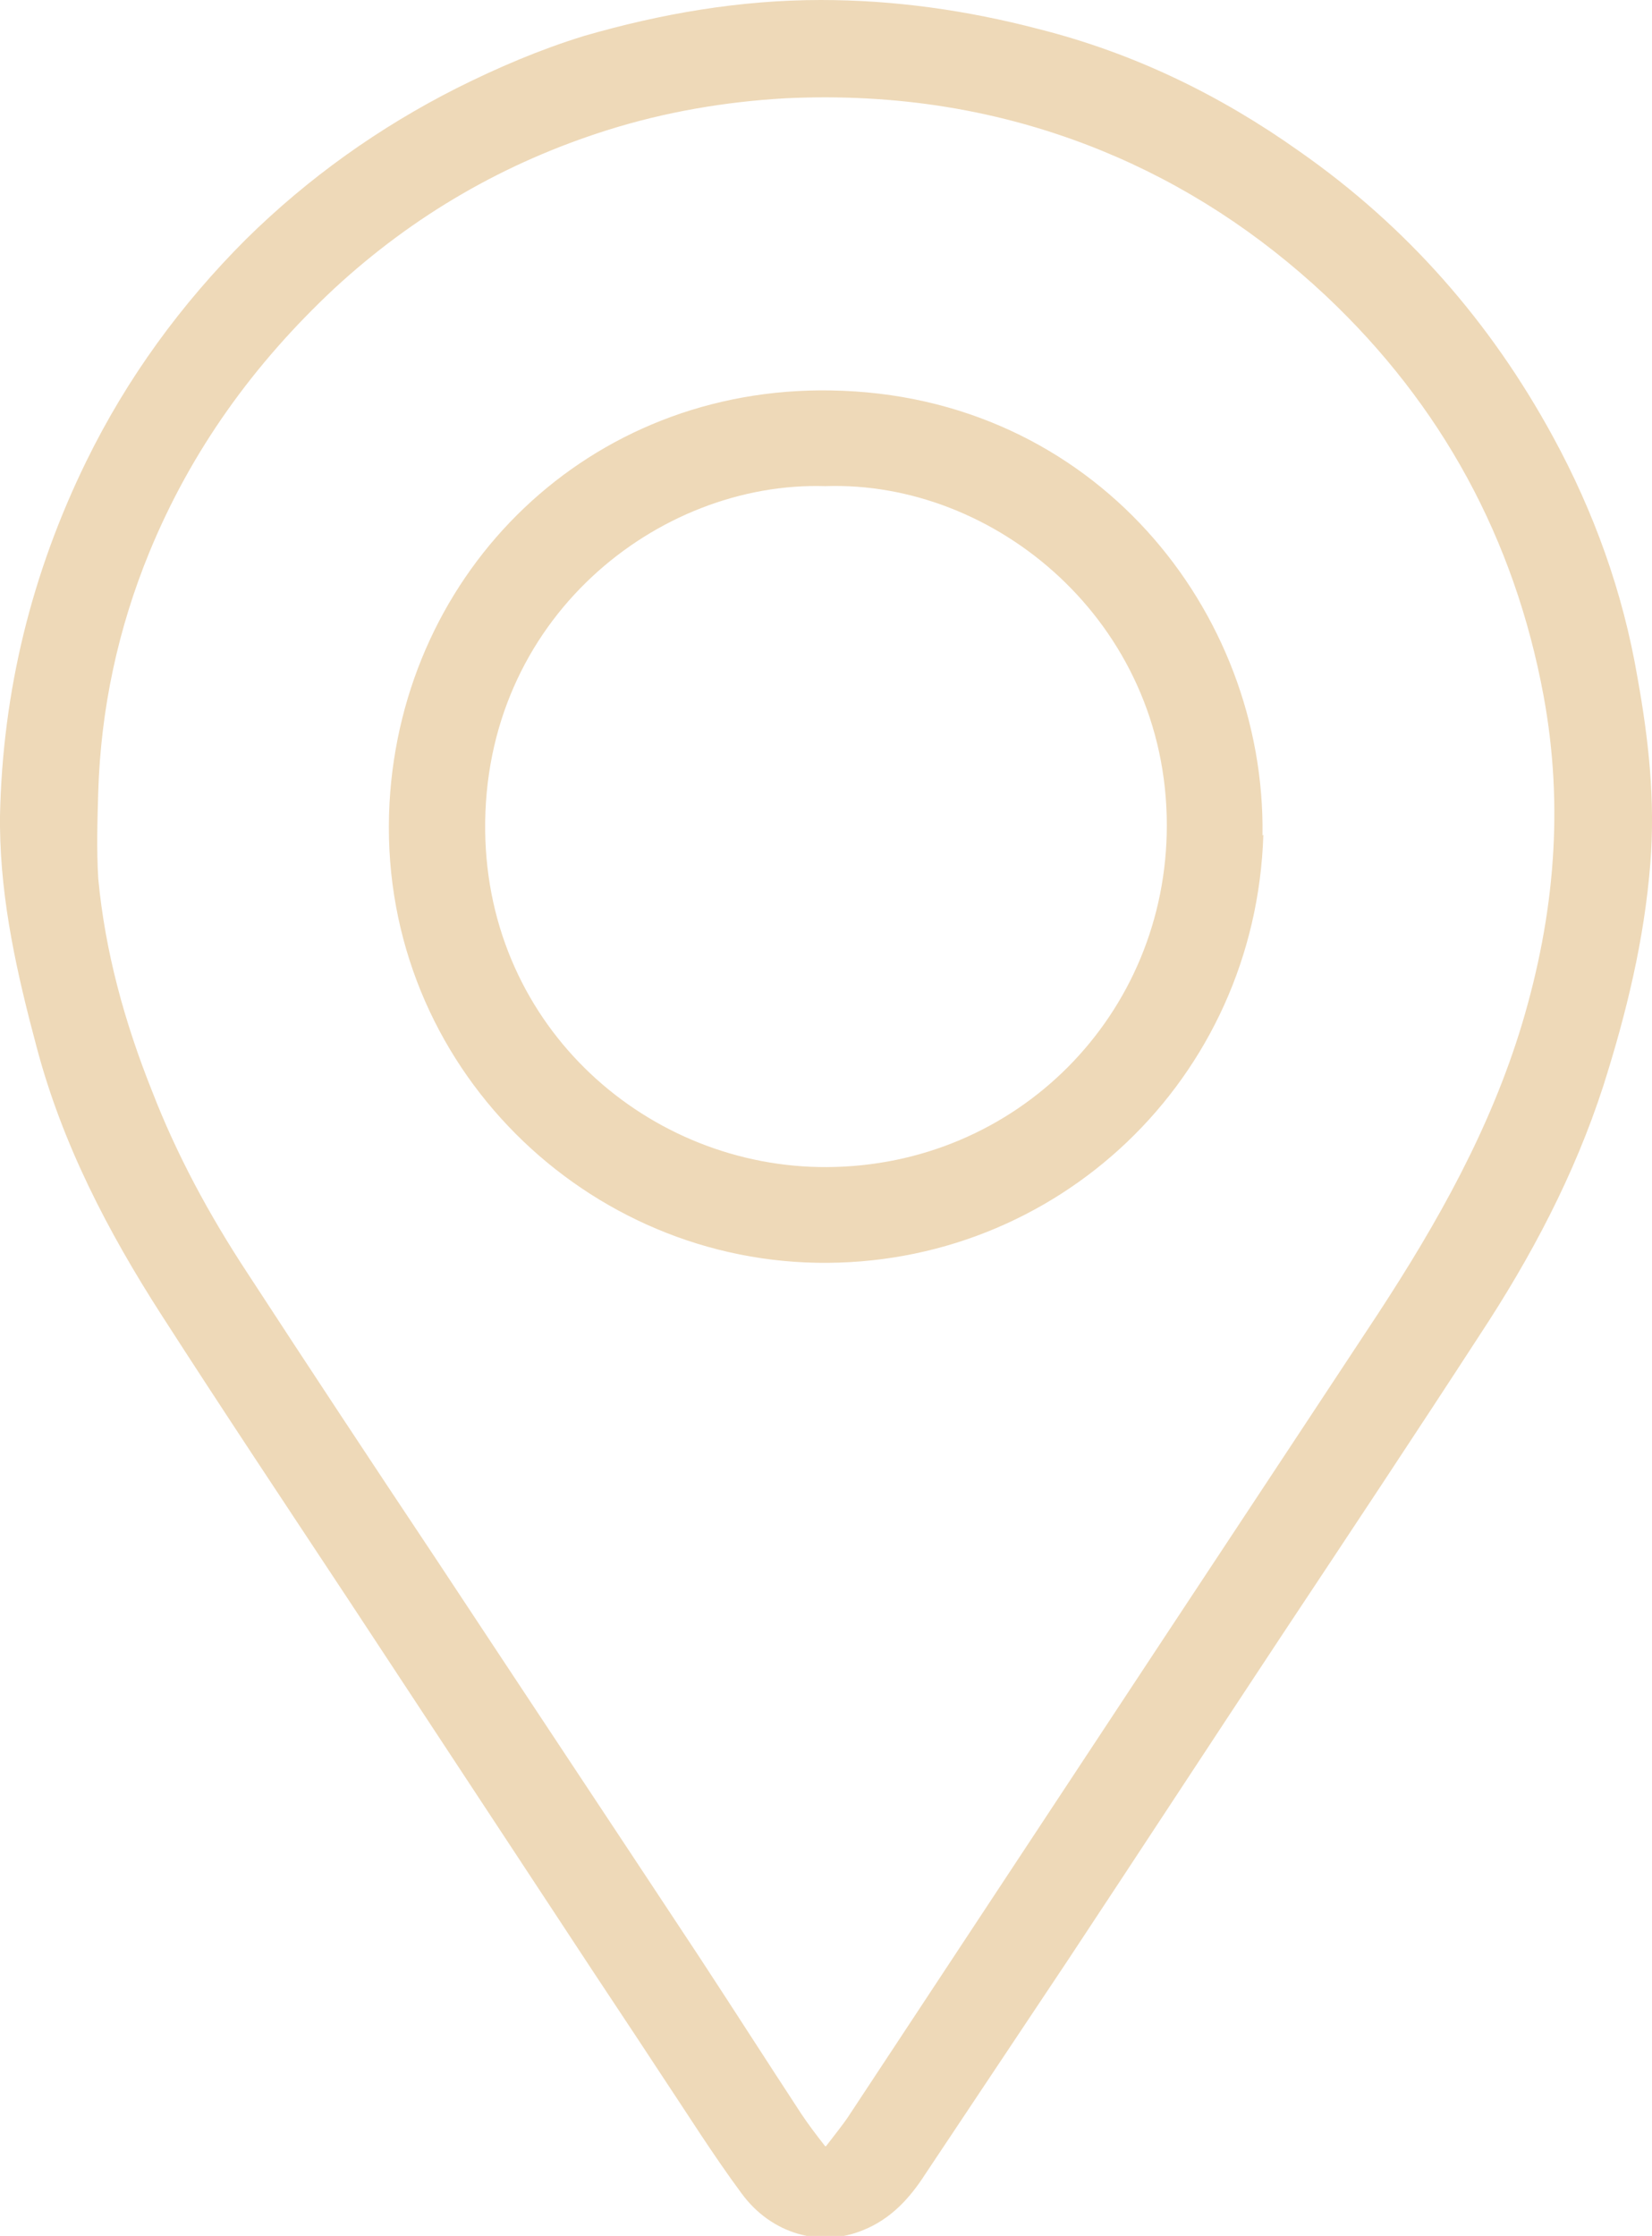
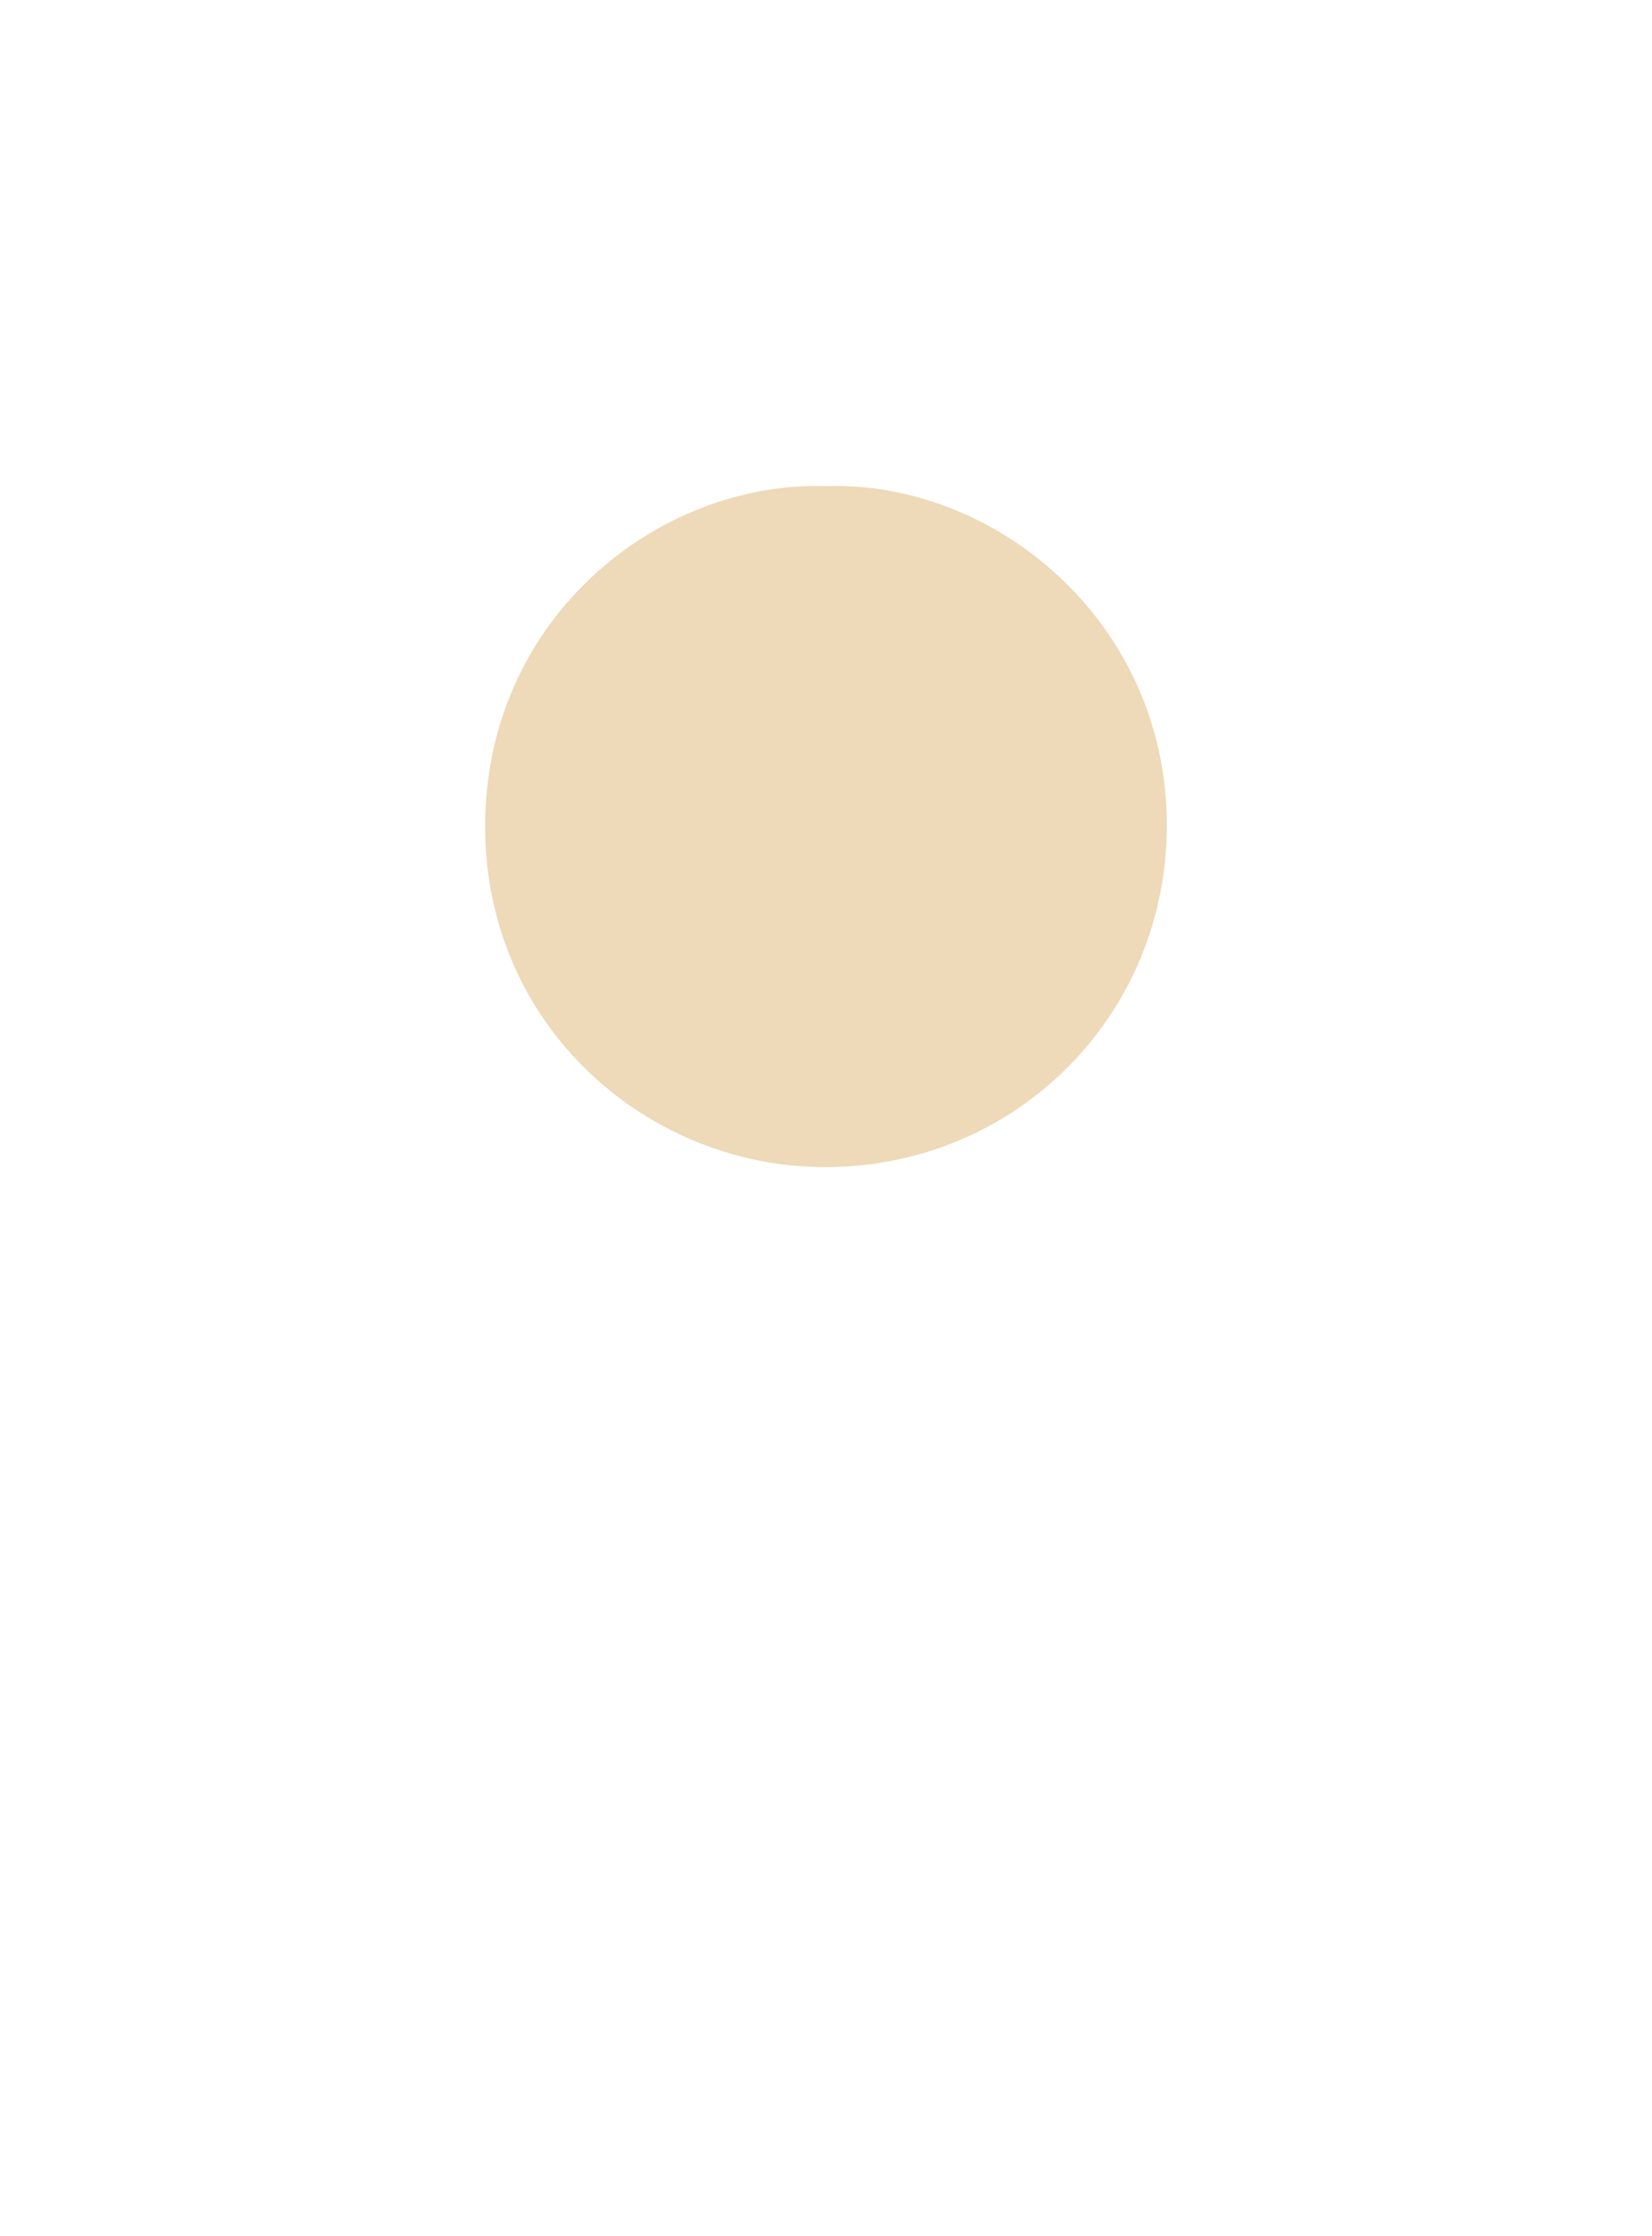
<svg xmlns="http://www.w3.org/2000/svg" id="Layer_2" data-name="Layer 2" viewBox="0 0 19.34 26.17">
  <defs>
    <style>
      .cls-1 {
        fill: #eed9b8;
        stroke-width: 0px;
      }
    </style>
  </defs>
  <g id="Capa_1" data-name="Capa 1">
    <g>
-       <path class="cls-1" d="M0,9.55c.03-1.46.37-2.84,1.01-4.15.48-.98,1.11-1.84,1.87-2.6.73-.72,1.56-1.31,2.47-1.77.48-.24.97-.45,1.49-.61C7.74.16,8.66,0,9.61,0c.86,0,1.71.12,2.55.34,1.11.28,2.12.77,3.05,1.43,1.26.88,2.24,2,2.97,3.34.48.88.82,1.82.99,2.82.13.72.21,1.44.15,2.18-.07.89-.28,1.75-.55,2.6-.34,1.05-.85,2.01-1.45,2.92-.76,1.17-1.53,2.33-2.3,3.49-.84,1.27-1.67,2.54-2.51,3.81-.56.84-1.12,1.68-1.68,2.52-.18.28-.4.52-.72.65-.5.21-1.08.05-1.43-.43-.34-.46-.64-.94-.96-1.42-.34-.52-.69-1.04-1.03-1.56-.87-1.32-1.73-2.63-2.6-3.95-.74-1.12-1.48-2.23-2.2-3.35-.63-.98-1.16-2-1.46-3.13C.2,11.4.01,10.56,0,9.68c0-.04,0-.09,0-.13ZM9.67,25.12c.1-.13.18-.23.25-.33.95-1.44,1.9-2.88,2.85-4.32,1.12-1.7,2.24-3.39,3.36-5.09.7-1.07,1.32-2.17,1.69-3.4.38-1.27.49-2.54.25-3.84-.34-1.83-1.19-3.4-2.55-4.68-.78-.73-1.65-1.3-2.63-1.7-1.18-.48-2.41-.67-3.69-.61-.71.04-1.41.16-2.08.37-1.21.38-2.28,1-3.21,1.86-.94.88-1.67,1.89-2.16,3.08-.37.9-.57,1.84-.6,2.81-.01.34-.02.67,0,1.01.08.86.31,1.69.63,2.49.29.75.67,1.45,1.11,2.12.73,1.12,1.47,2.24,2.21,3.35,1.03,1.56,2.06,3.11,3.09,4.67.4.61.79,1.22,1.19,1.83.08.12.17.24.28.38Z" />
-       <path class="cls-1" d="M14.79,9.77c-.09,2.86-2.42,5.06-5.23,5.01-2.8-.05-5.16-2.42-5-5.38.15-2.72,2.33-4.88,5.17-4.83,3.08.05,5.09,2.59,5.05,5.21ZM9.66,5.69c-1.95-.06-4.01,1.55-3.98,4.04.03,2.31,1.92,3.94,4,3.93,2.22-.01,3.98-1.78,3.98-4,0-2.38-2.01-4.04-4-3.97Z" />
+       <path class="cls-1" d="M14.79,9.77ZM9.66,5.69c-1.95-.06-4.01,1.55-3.98,4.04.03,2.31,1.92,3.94,4,3.93,2.22-.01,3.98-1.78,3.98-4,0-2.38-2.01-4.04-4-3.97Z" />
    </g>
  </g>
</svg>